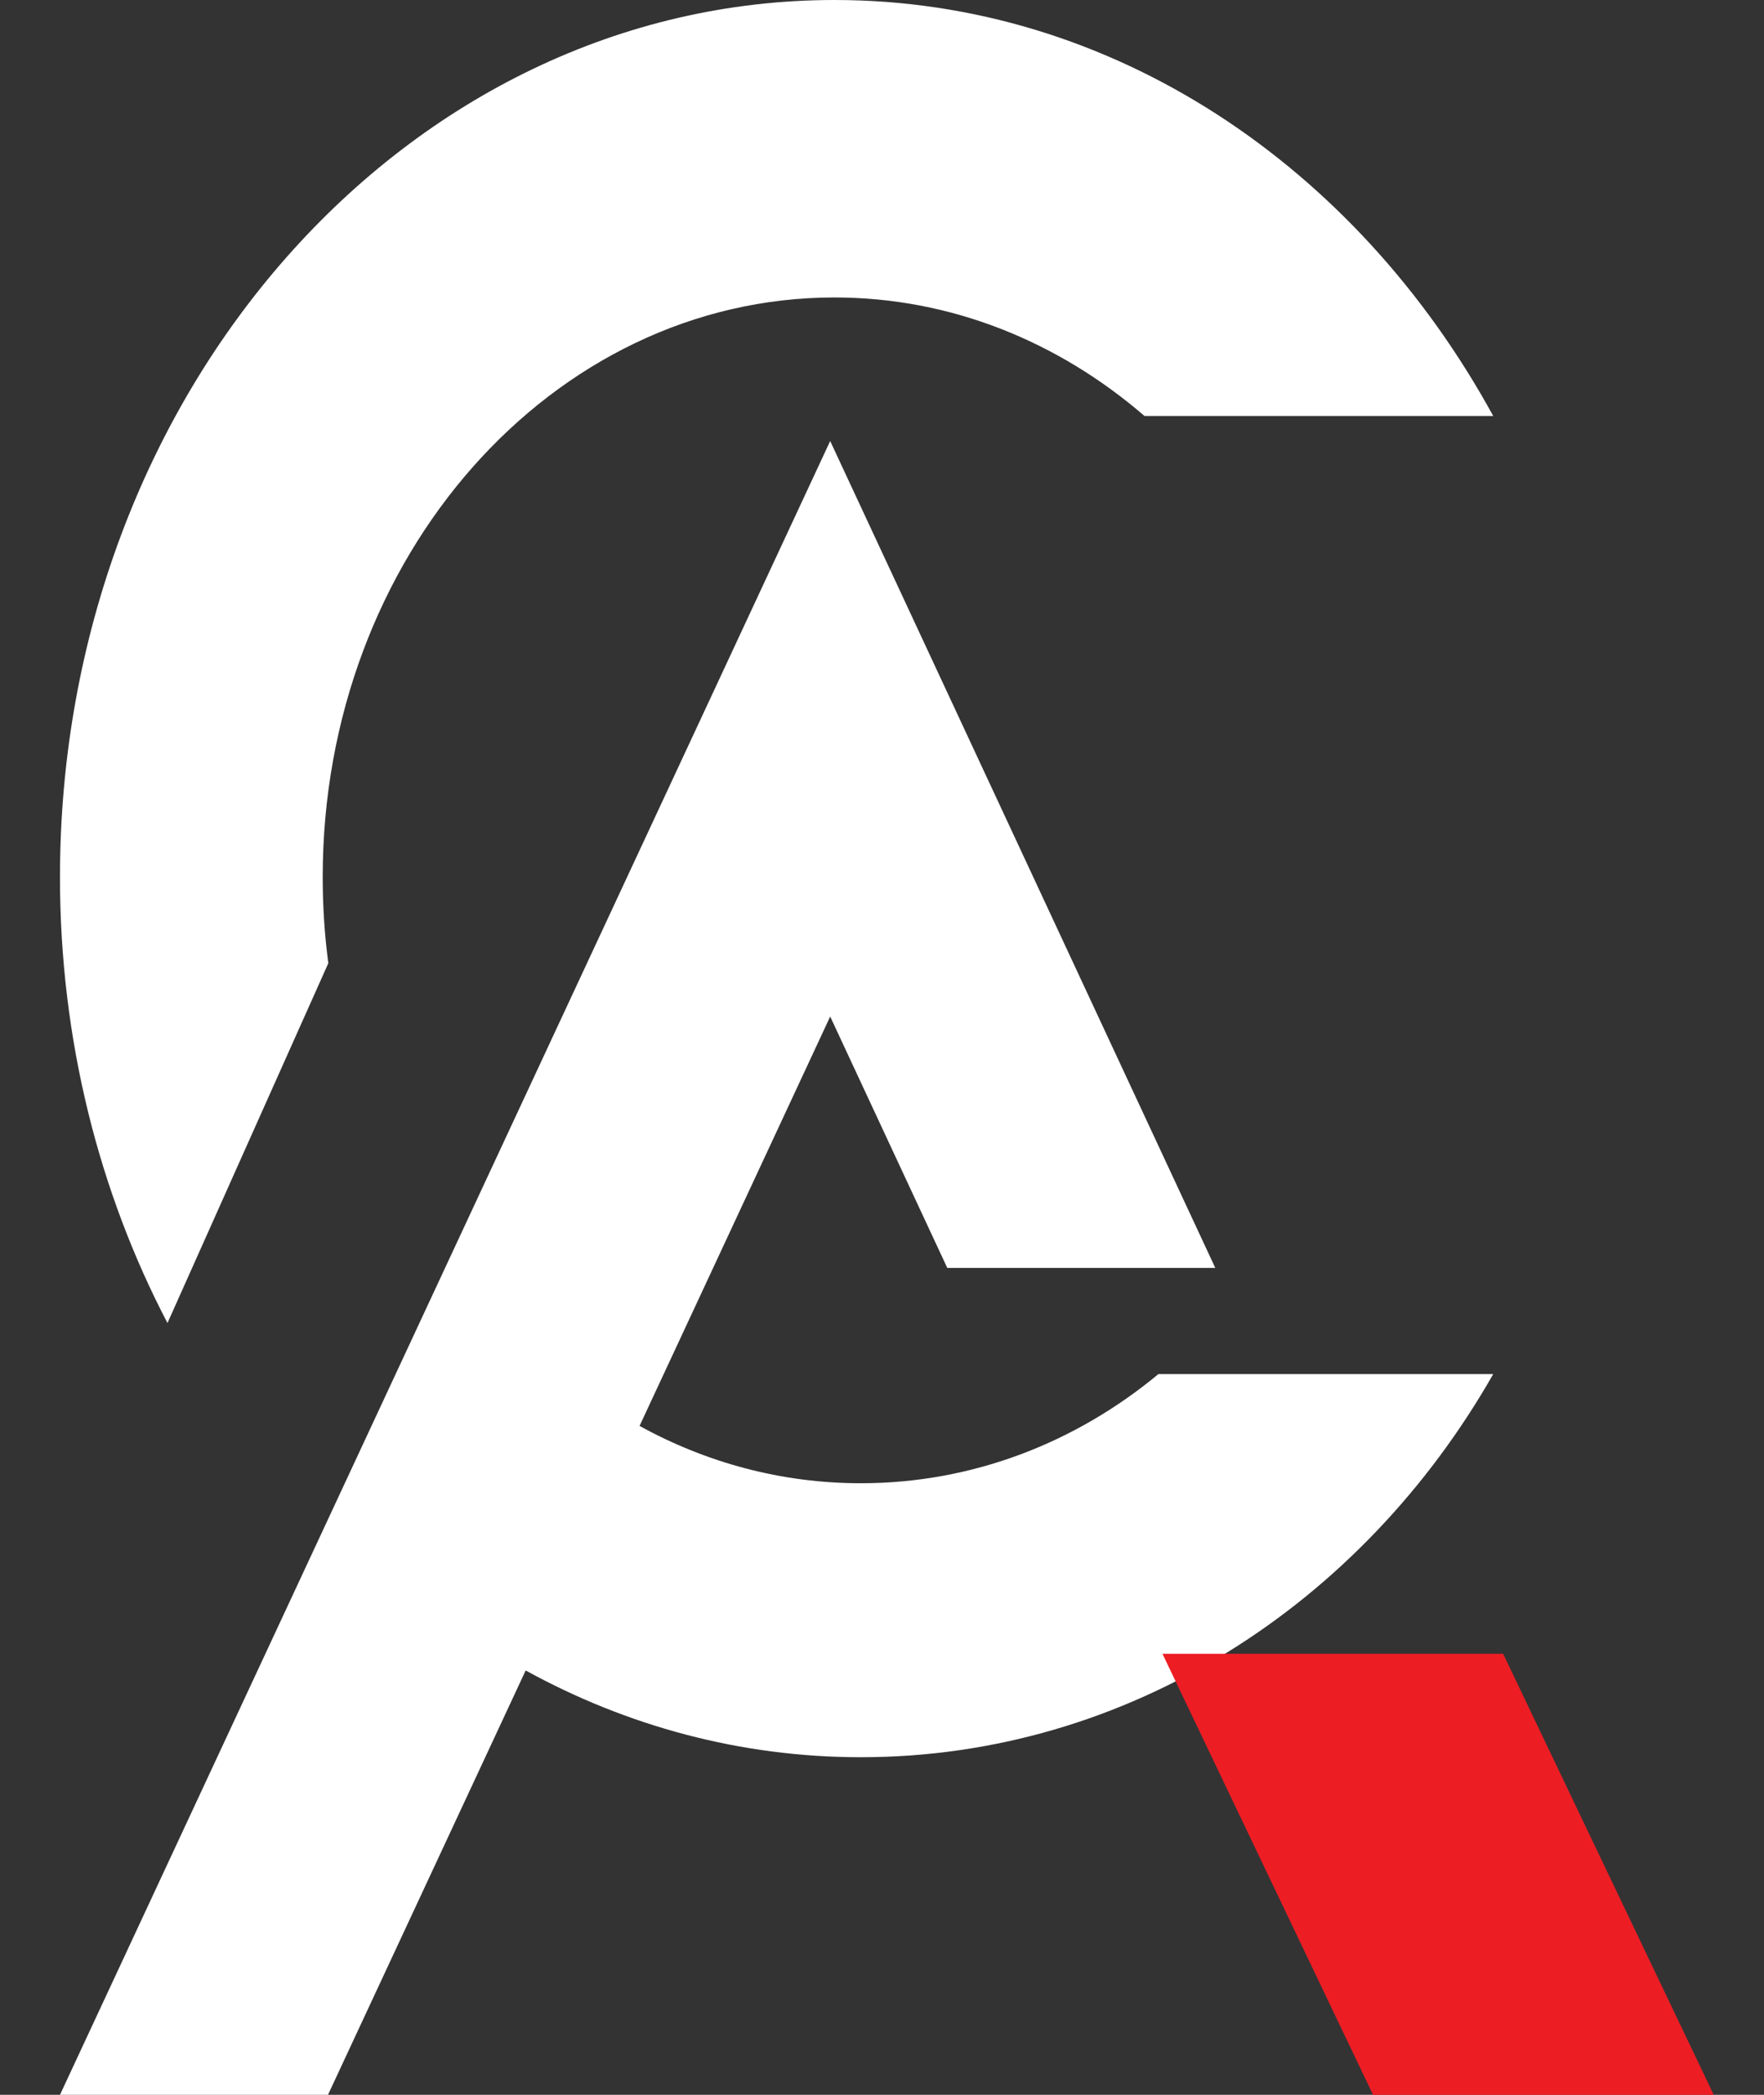
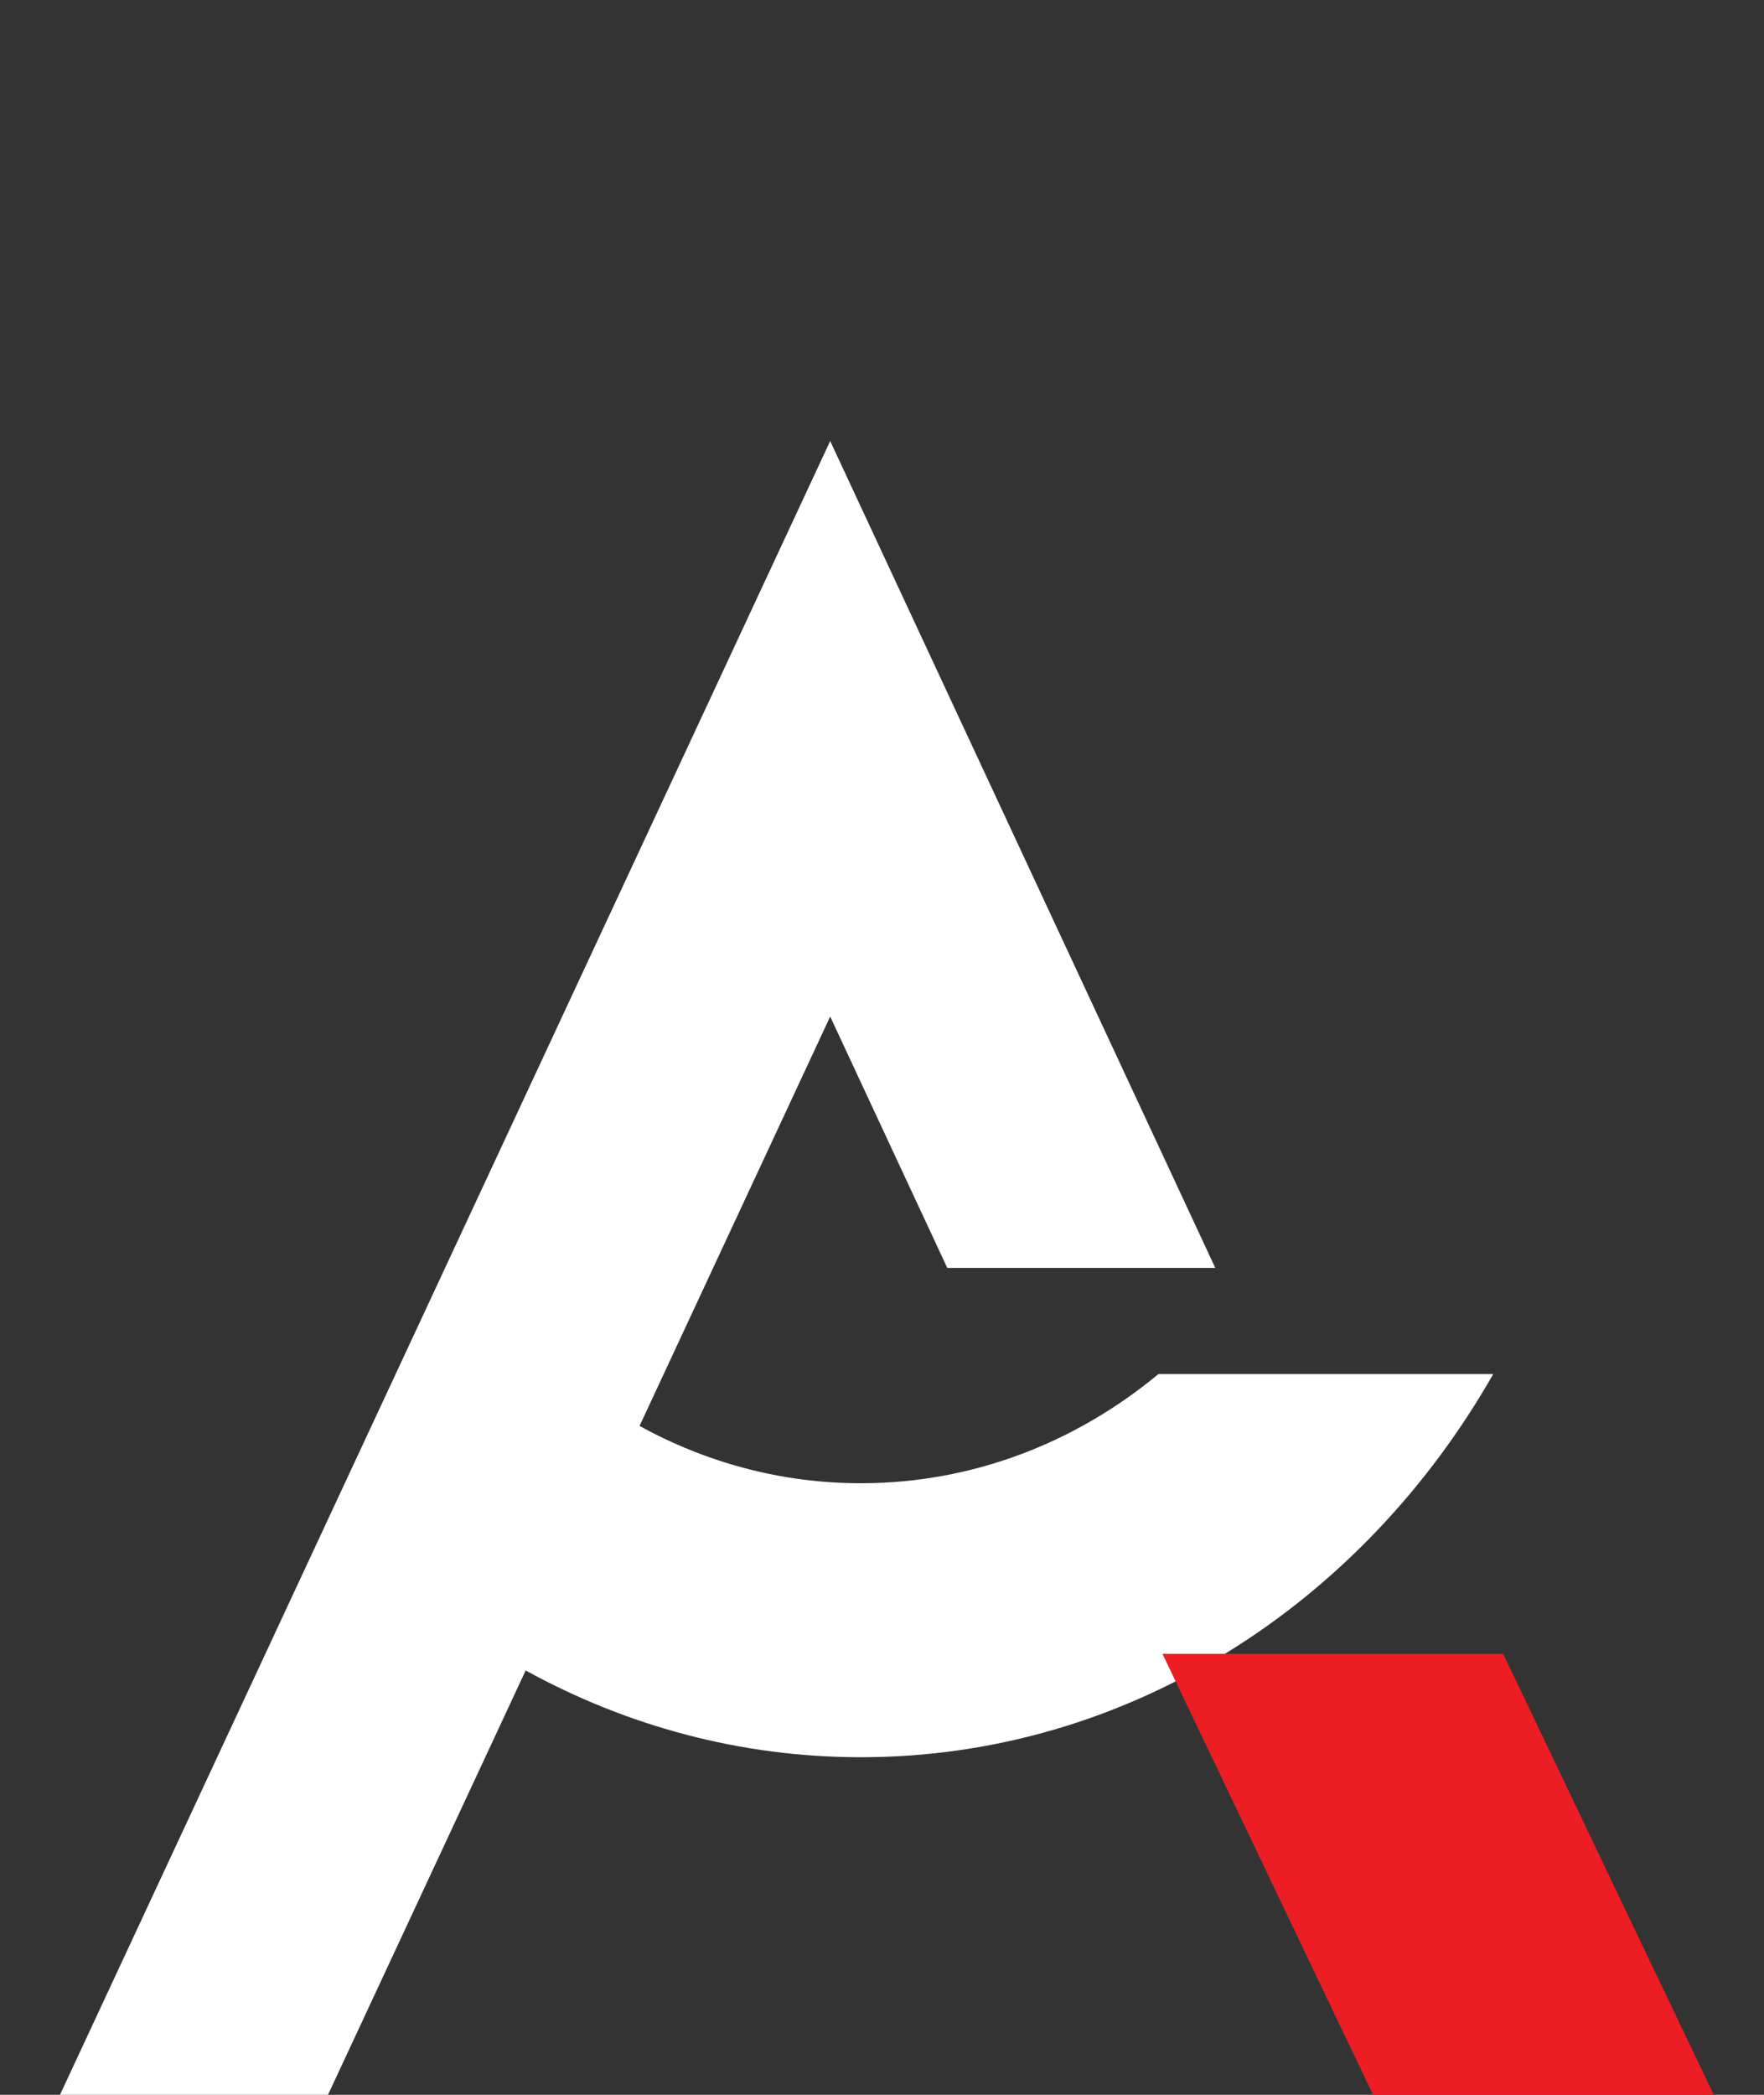
<svg xmlns="http://www.w3.org/2000/svg" width="16" height="19" viewBox="0 0 16 19" fill="none">
  <rect x="0" y="0" width="16" height="19" fill="#333333" stroke="none" />
  <path d="M7.808 13.453C7.085 13.453 6.404 13.265 5.801 12.933L7.53 9.22L8.592 11.5H11.023L7.53 4L0.544 19H2.975L4.768 15.151C5.681 15.653 6.714 15.938 7.808 15.938C10.231 15.938 12.356 14.548 13.544 12.463H10.507C9.758 13.084 8.823 13.453 7.808 13.453" fill="white" />
  <path d="M10.544 15L12.454 19H15.544L13.634 15H10.544Z" fill="#ED1D24" />
-   <path d="M13.544 3.773C12.306 1.509 10.093 0 7.569 0C3.689 0 0.544 3.562 0.544 7.955C0.544 9.432 0.9 10.815 1.519 12L2.978 8.736C2.944 8.481 2.927 8.22 2.927 7.955C2.927 5.052 5.005 2.698 7.569 2.698C8.626 2.698 9.6 3.099 10.381 3.773L13.544 3.773Z" fill="white" />
</svg>